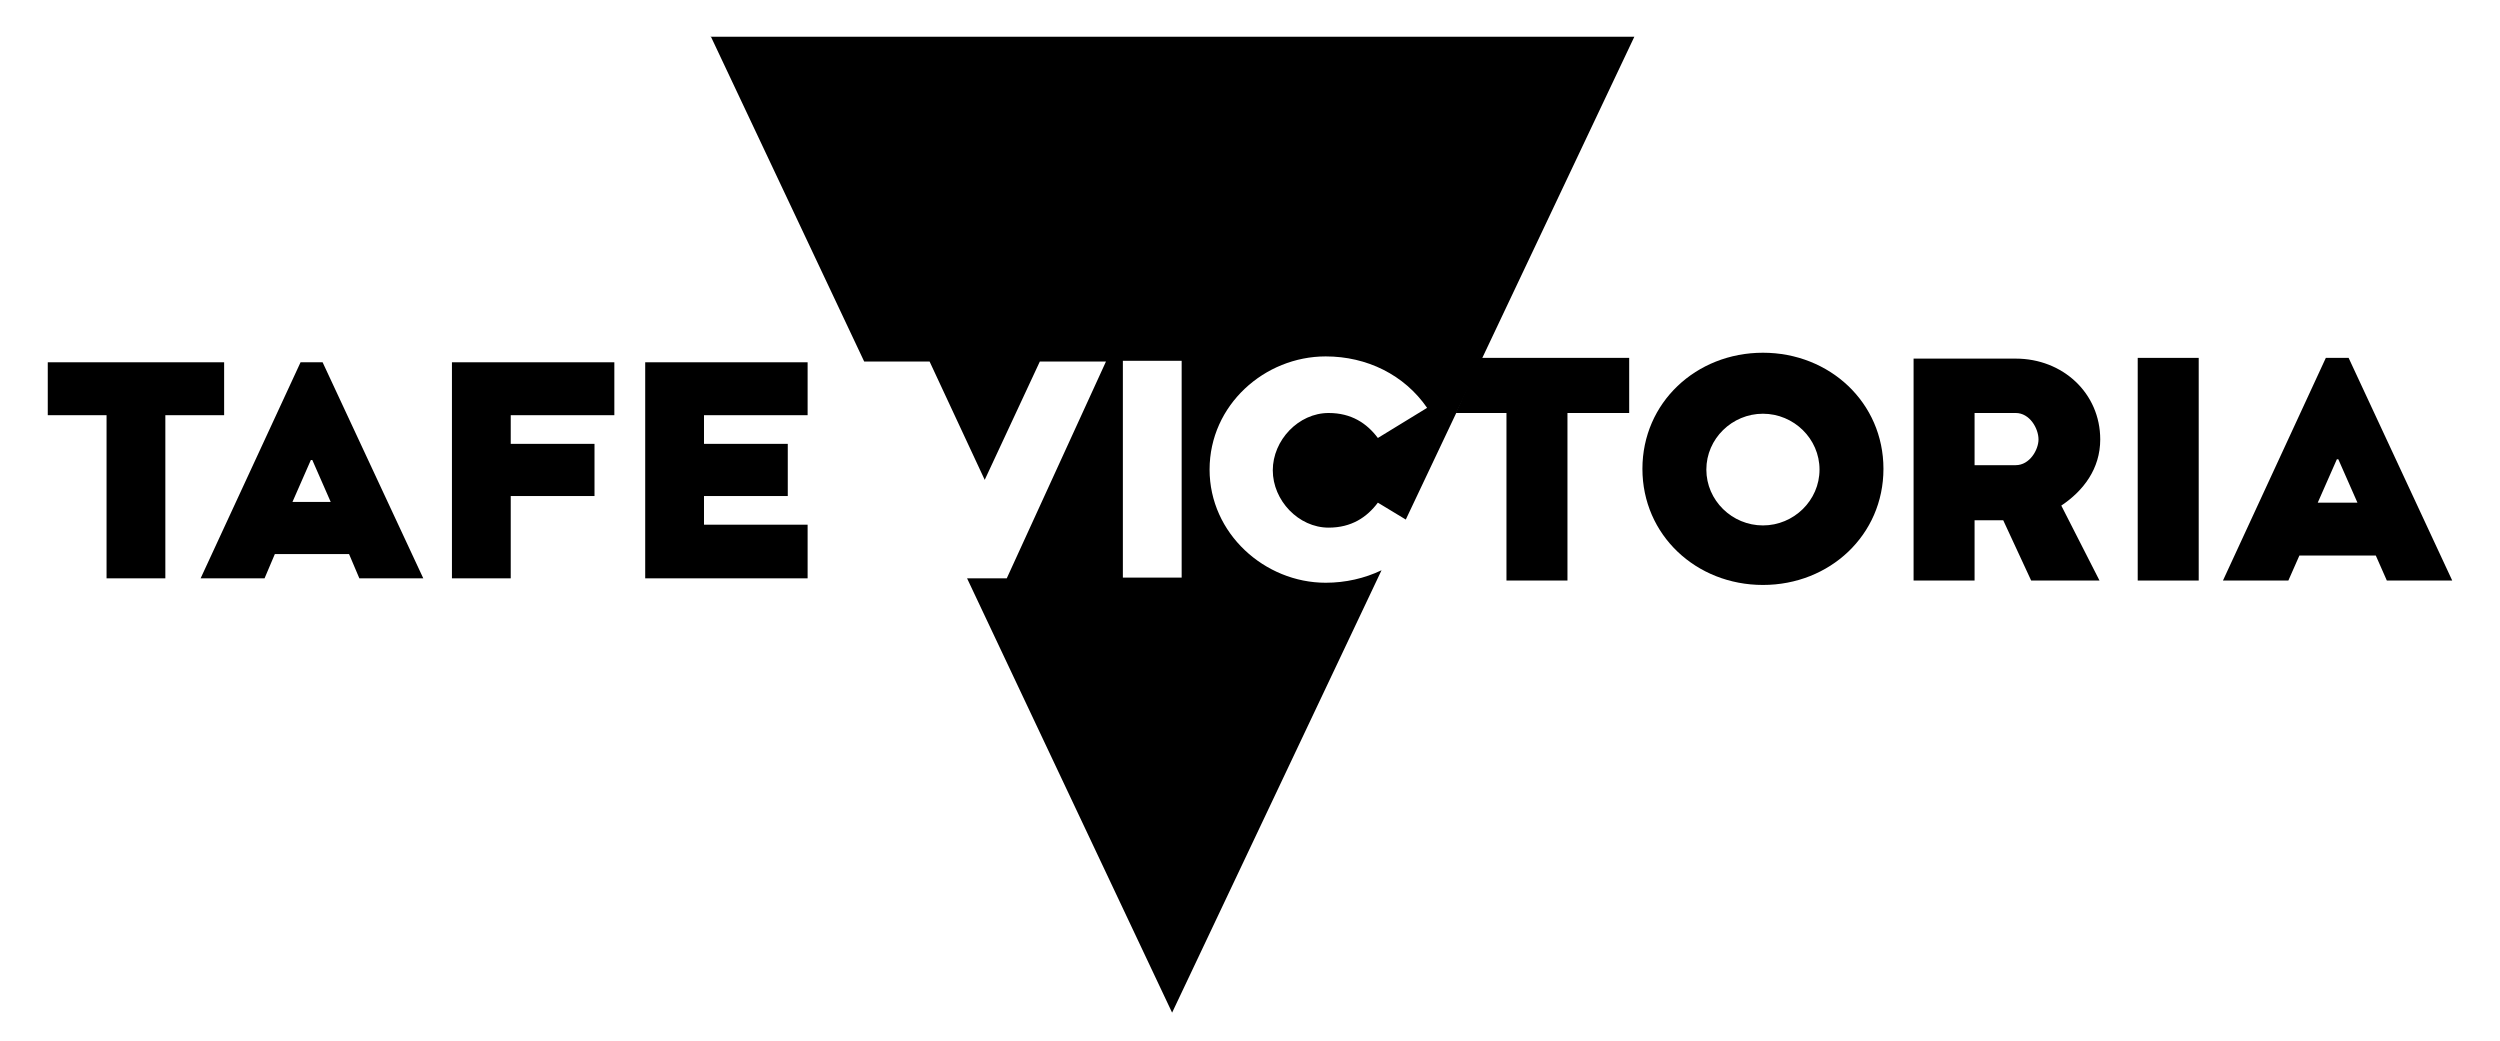
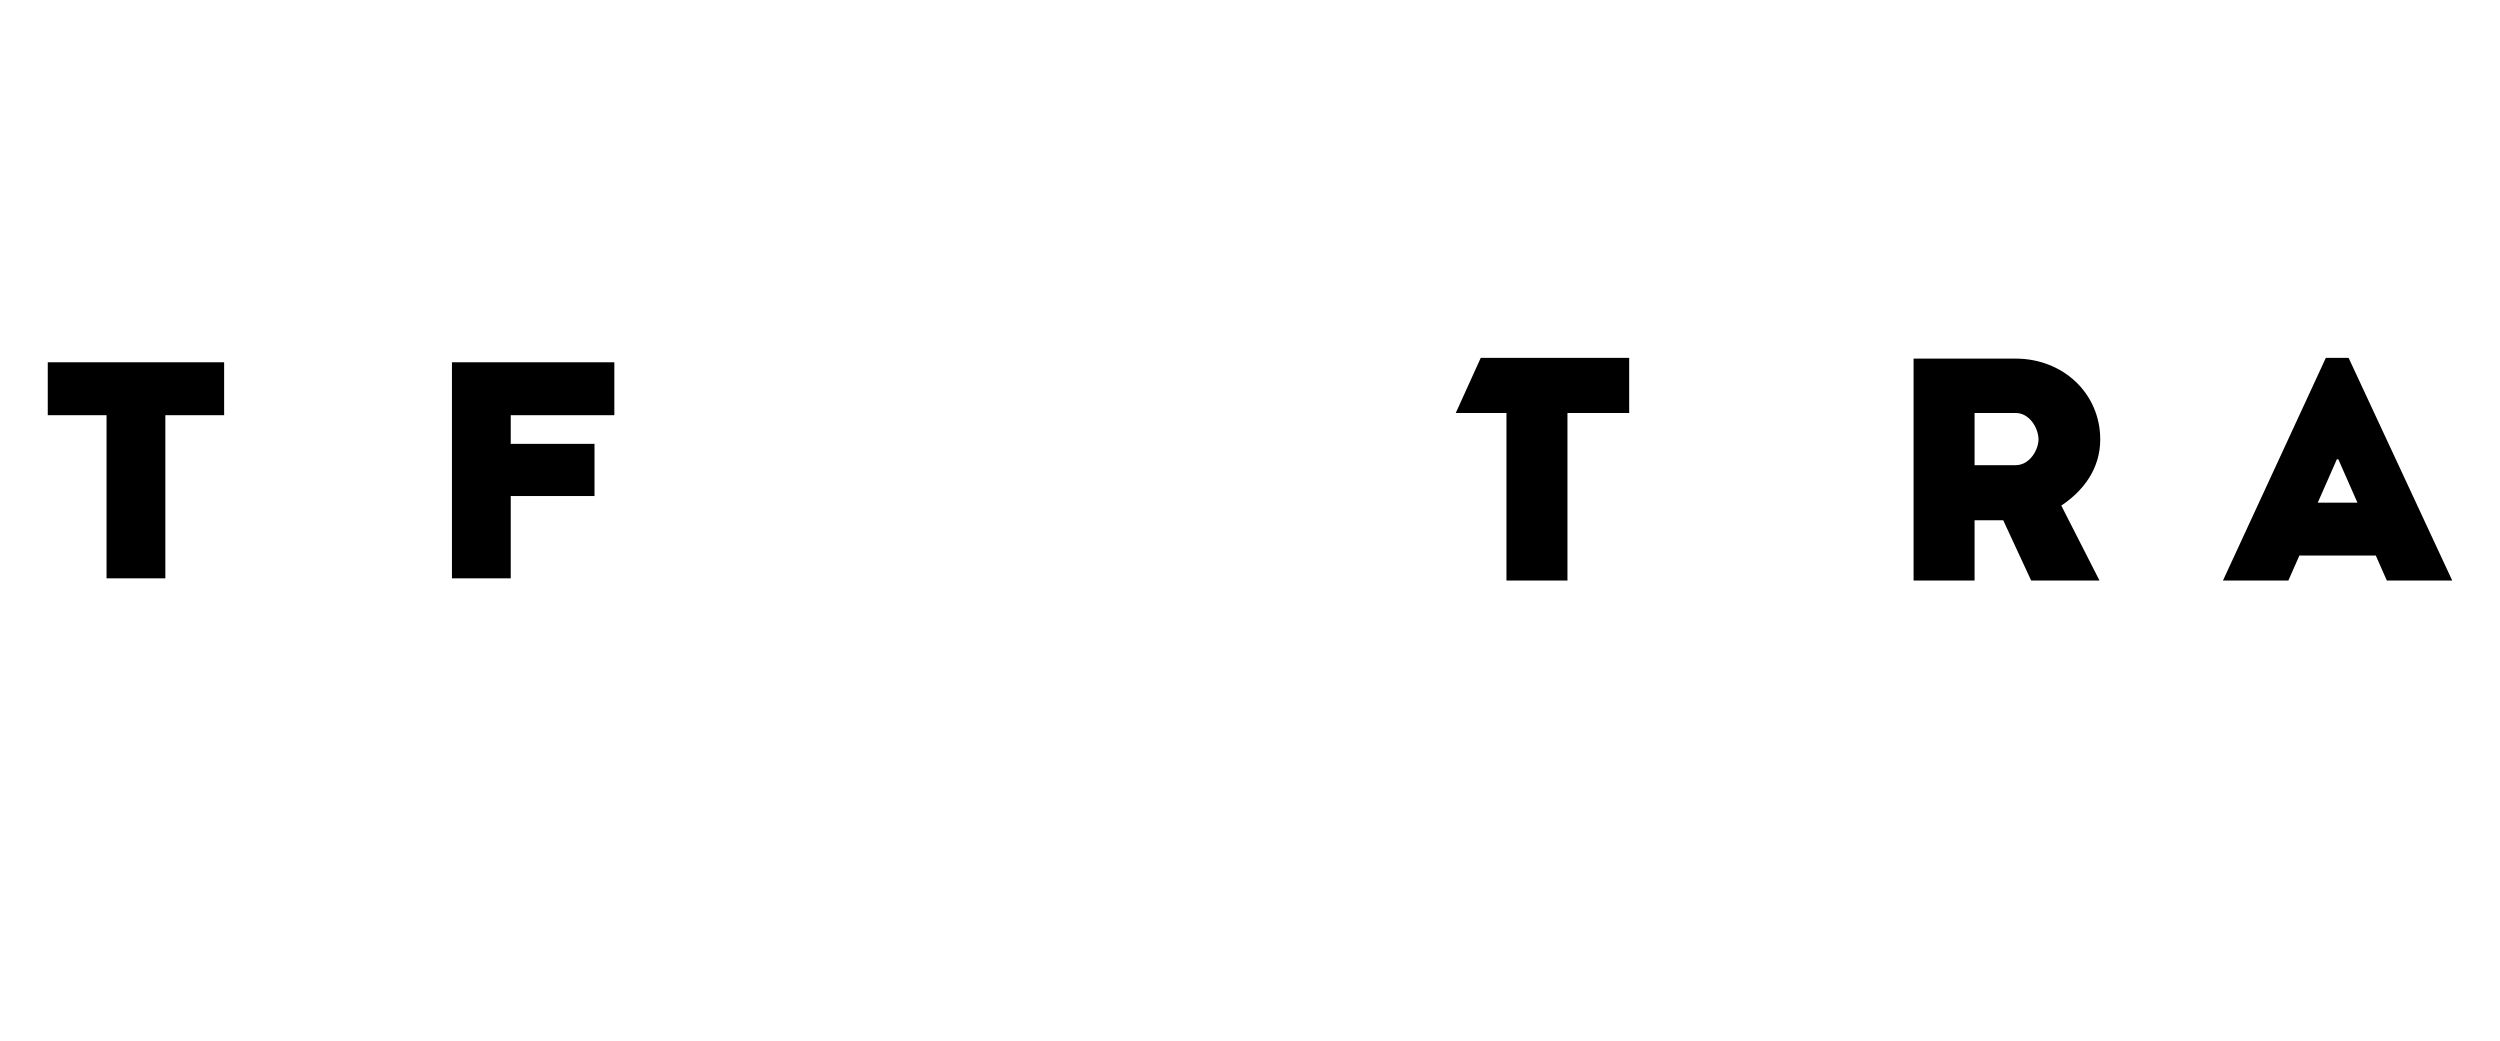
<svg xmlns="http://www.w3.org/2000/svg" xmlns:xlink="http://www.w3.org/1999/xlink" version="1.1" id="Layer_1" x="0px" y="0px" viewBox="0 0 340.2 141.7" style="enable-background:new 0 0 340.2 141.7;" xml:space="preserve">
  <g>
-     <path d="M239.9,48c-9.1,0-16.4,6.8-16.4,15.8s7.3,15.8,16.4,15.8c9.1,0,16.4-6.8,16.4-15.8S249,48,239.9,48 M239.9,71.5   c-4.2,0-7.7-3.4-7.7-7.6s3.5-7.6,7.7-7.6c4.2,0,7.7,3.4,7.7,7.6S244.1,71.5,239.9,71.5" />
    <path d="M285.8,59.8c0-6.3-5.1-11-11.5-11h-13.9V79h8.3v-8.2h3.9l3.8,8.2h9.3l-5.2-10.2C283.5,66.8,285.8,63.8,285.8,59.8    M274.3,63.3h-5.6v-7.1h5.6c1.9,0,3.1,2.1,3.1,3.6C277.4,61.2,276.2,63.3,274.3,63.3" />
-     <rect x="290.9" y="48.7" width="8.3" height="30.3" />
    <path d="M319.6,48.7h-3.1l-14,30.3h8.9l1.5-3.4h10.4l1.5,3.4h8.9L319.6,48.7z M315.4,68.4l2.6-5.9h0.2l2.6,5.9H315.4z" />
    <polygon points="198.1,56.2 205,56.2 205,79 213.3,79 213.3,56.2 221.7,56.2 221.7,48.7 201.5,48.7  " />
  </g>
  <g>
    <polygon points="30.5,49.3 6.5,49.3 6.5,56.5 14.5,56.5 14.5,78.7 22.5,78.7 22.5,56.5 30.5,56.5 30.5,49.3  " />
-     <polygon points="87.8,78.7 109.9,78.7 109.9,71.4 95.8,71.4 95.8,67.5 107.2,67.5 107.2,60.4 95.8,60.4 95.8,56.5 109.9,56.5    109.9,49.3 87.8,49.3 87.8,78.7  " />
    <polygon points="61.5,78.7 69.5,78.7 69.5,71.4 69.5,71.4 69.5,67.5 80.9,67.5 80.9,60.4 69.5,60.4 69.5,56.5 83.6,56.5 83.6,49.3    61.5,49.3 61.5,78.7  " />
-     <path d="M39.8,68.3l2.5-5.7h0.2l2.5,5.7H39.8L39.8,68.3z M40.9,49.3L27.3,78.7h8.7l1.4-3.3h10.1l1.4,3.3h8.7L43.9,49.3H40.9   L40.9,49.3z" />
  </g>
  <g>
    <defs>
-       <path id="SVGID_1_" d="M152.8,49.1h8v29.5h-8V49.1z M96.7,4.9l20.9,44.3h8.9l7.5,16.1l7.5-16.1h9l-13.5,29.5h-5.4l27.9,59.1    L188,77.6c-2.3,1.1-4.9,1.7-7.6,1.7c-8.3,0-15.8-6.7-15.8-15.4c0-8.8,7.5-15.4,15.8-15.4c5.6,0,10.7,2.5,13.8,7l-6.7,4.1    c-1.5-2-3.6-3.4-6.7-3.4c-4.1,0-7.6,3.7-7.6,7.8c0,4.1,3.5,7.8,7.6,7.8c3.1,0,5.2-1.4,6.7-3.4l3.8,2.3l31.1-65.7H96.7z" />
-     </defs>
+       </defs>
    <use xlink:href="#SVGID_1_" style="overflow:visible;" />
    <clipPath id="SVGID_00000023993963207539524780000013920098676376640140_">
      <use xlink:href="#SVGID_1_" style="overflow:visible;" />
    </clipPath>
  </g>
</svg>